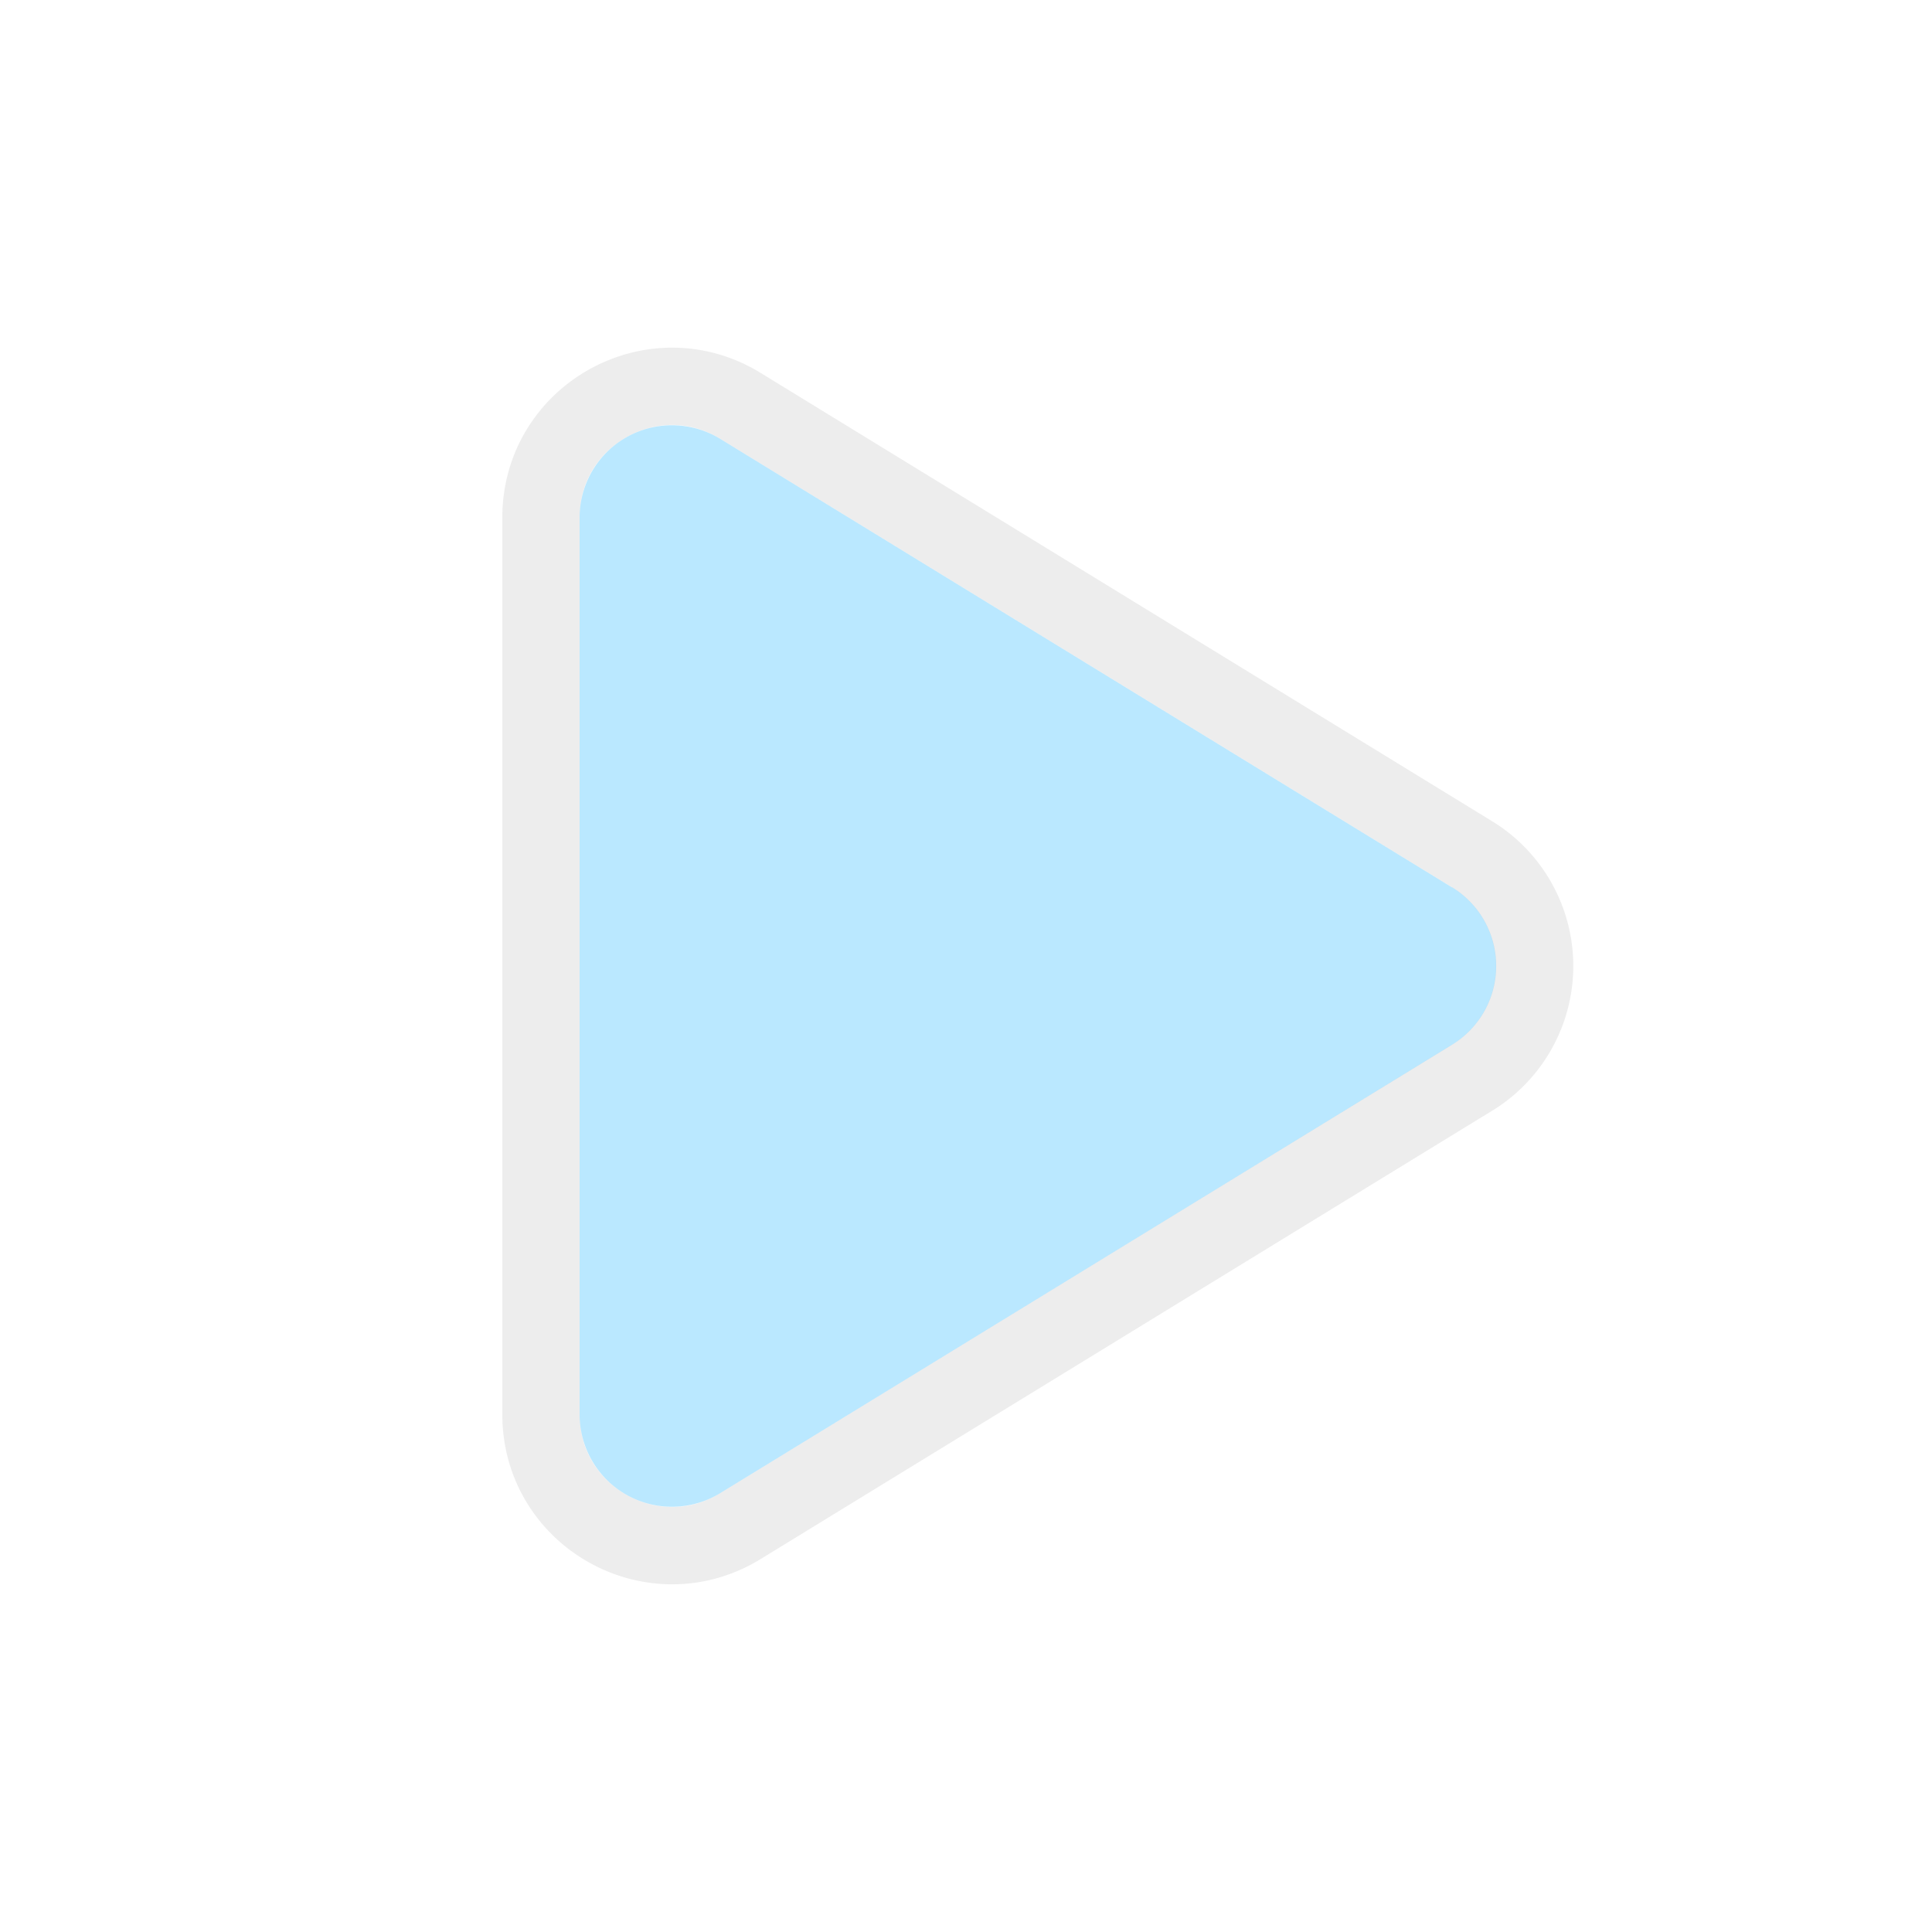
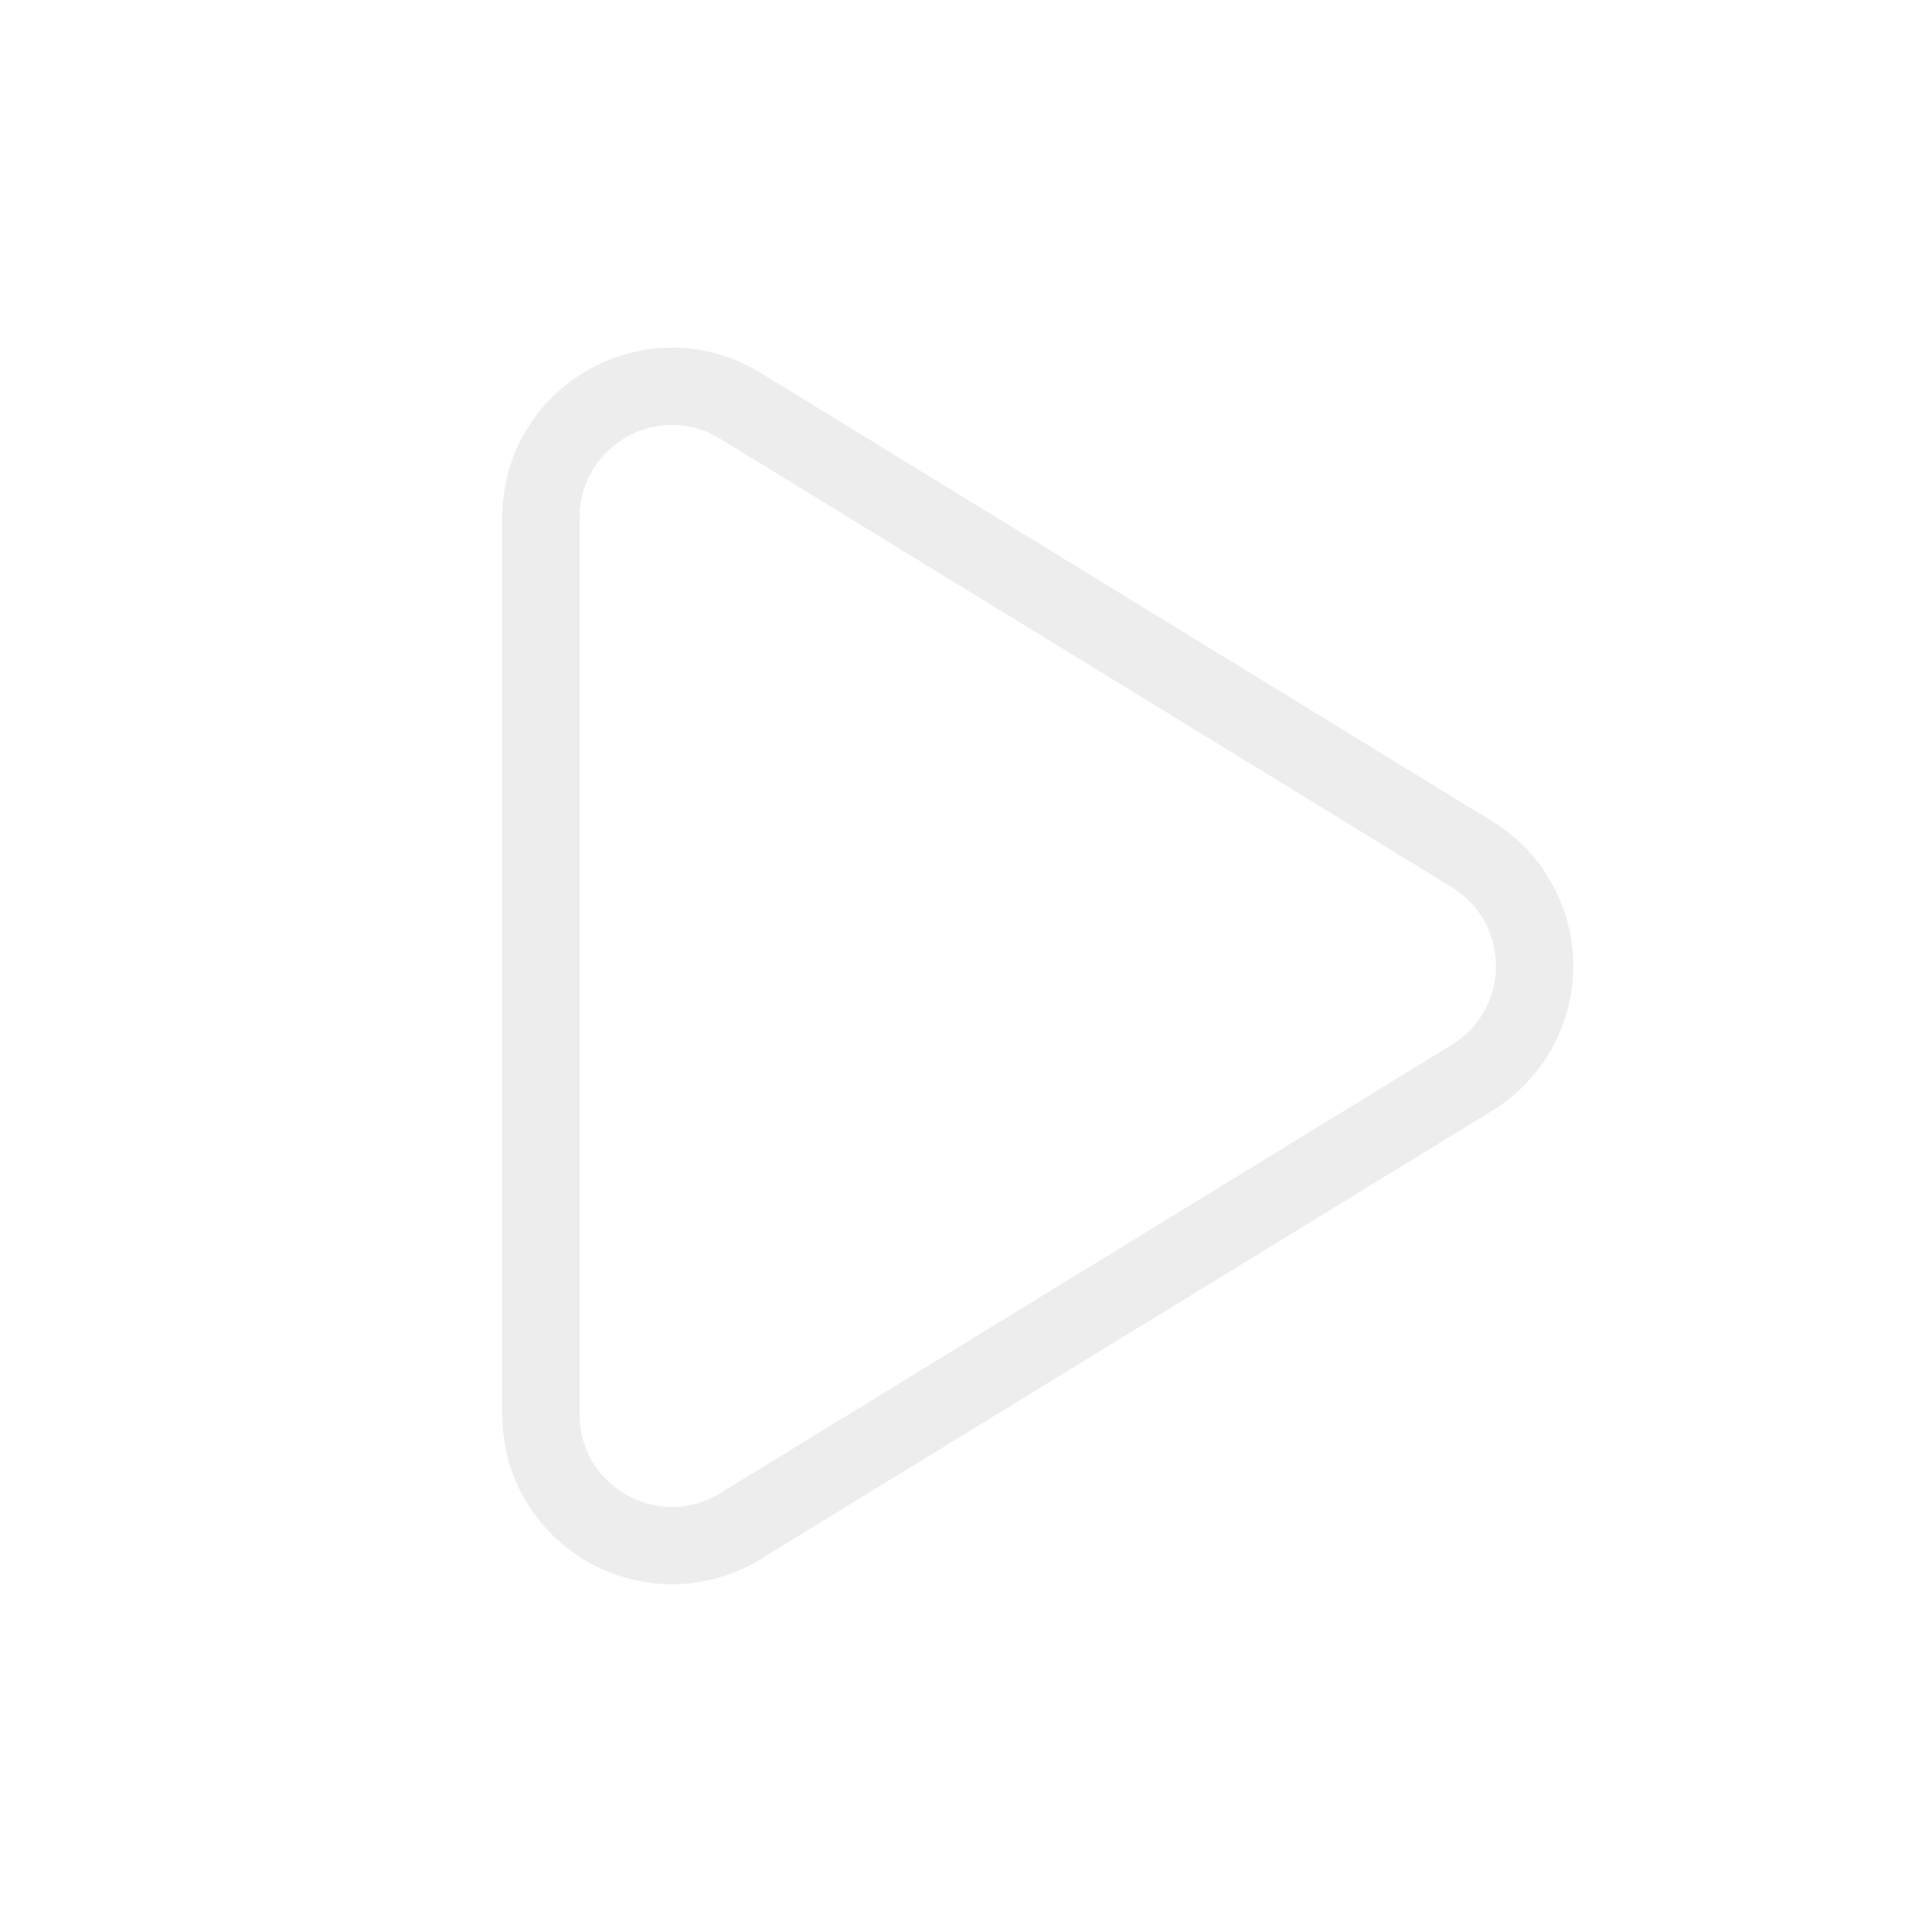
<svg xmlns="http://www.w3.org/2000/svg" width="25" height="25" viewBox="0 0 25 25" fill="none">
  <g opacity=".9">
-     <path d="M18.788 11.48a1.195 1.195 0 0 1 0 2.04L9.32 19.321a1.195 1.195 0 0 1-1.82-1.02V6.698a1.195 1.195 0 0 1 1.82-1.019l9.468 5.803Z" fill="#B3E5FF" />
-     <path d="M19.05 13.945a1.696 1.696 0 0 0 0-2.89L9.58 5.251C8.451 4.559 7 5.372 7 6.697v11.606c0 1.325 1.452 2.138 2.581 1.445l9.468-5.803Z" stroke="#000" stroke-opacity=".08" />
+     <path d="M19.05 13.945a1.696 1.696 0 0 0 0-2.89L9.58 5.251C8.451 4.559 7 5.372 7 6.697v11.606c0 1.325 1.452 2.138 2.581 1.445Z" stroke="#000" stroke-opacity=".08" />
  </g>
</svg>